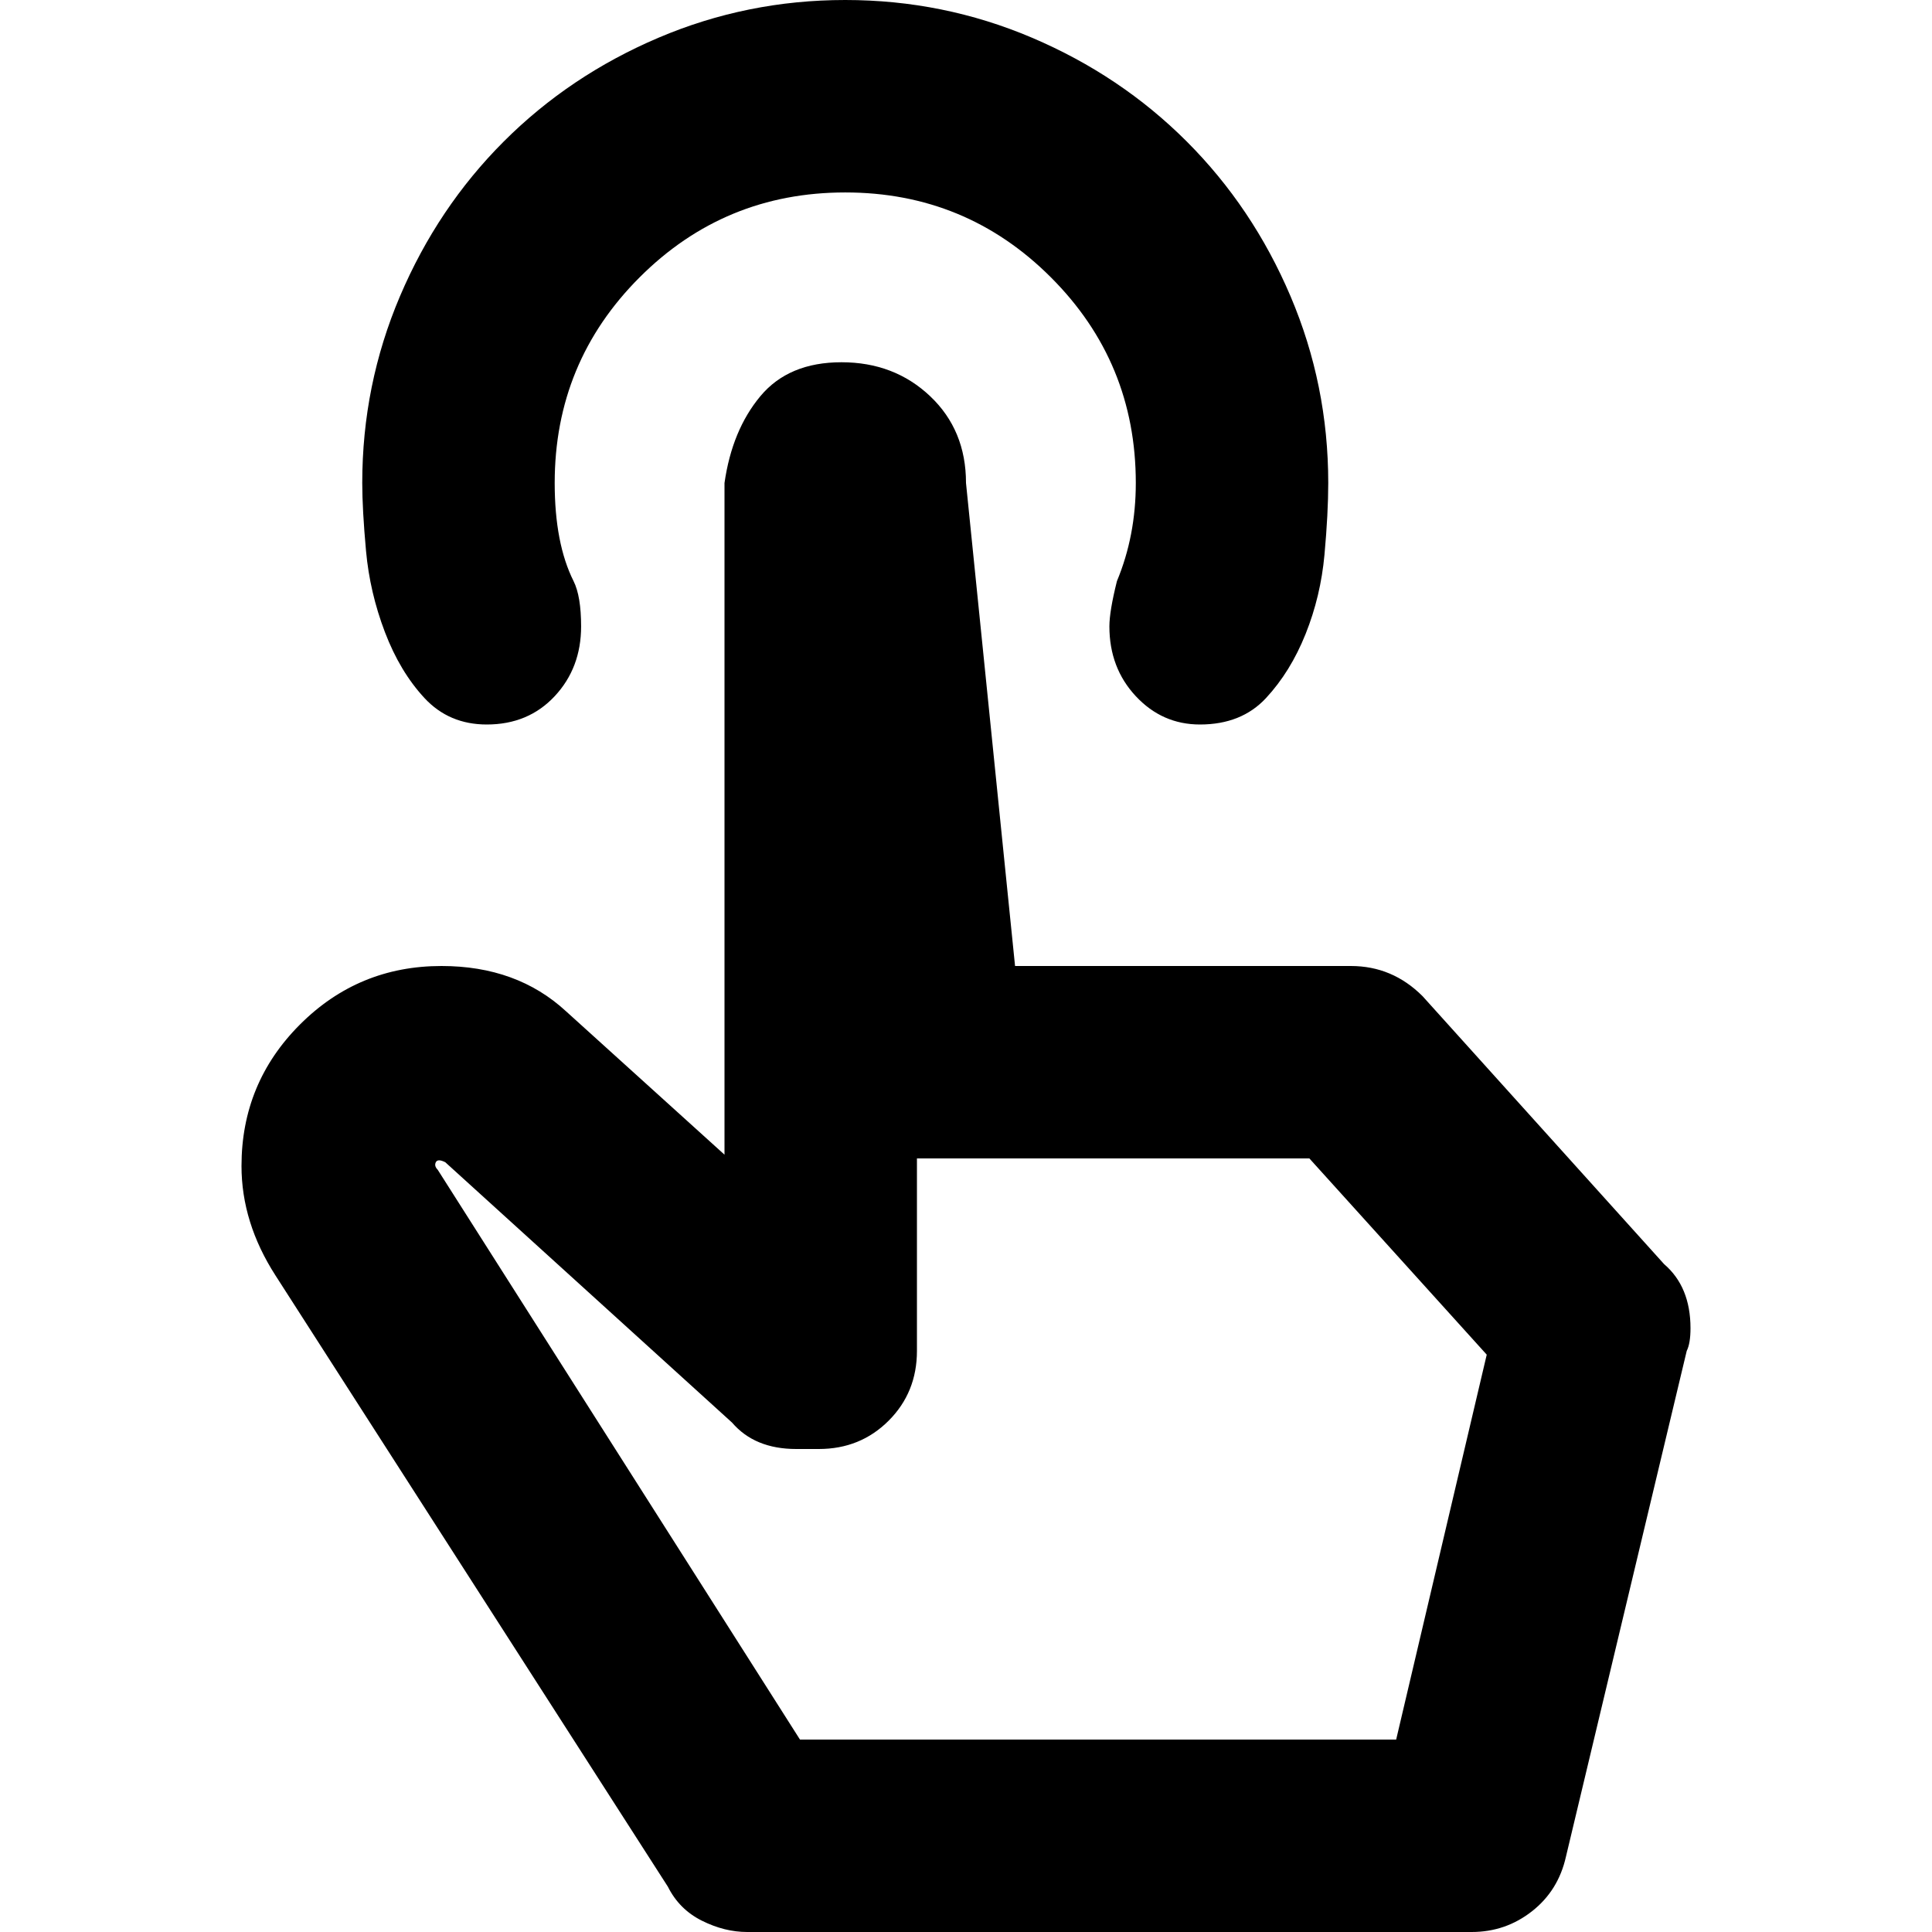
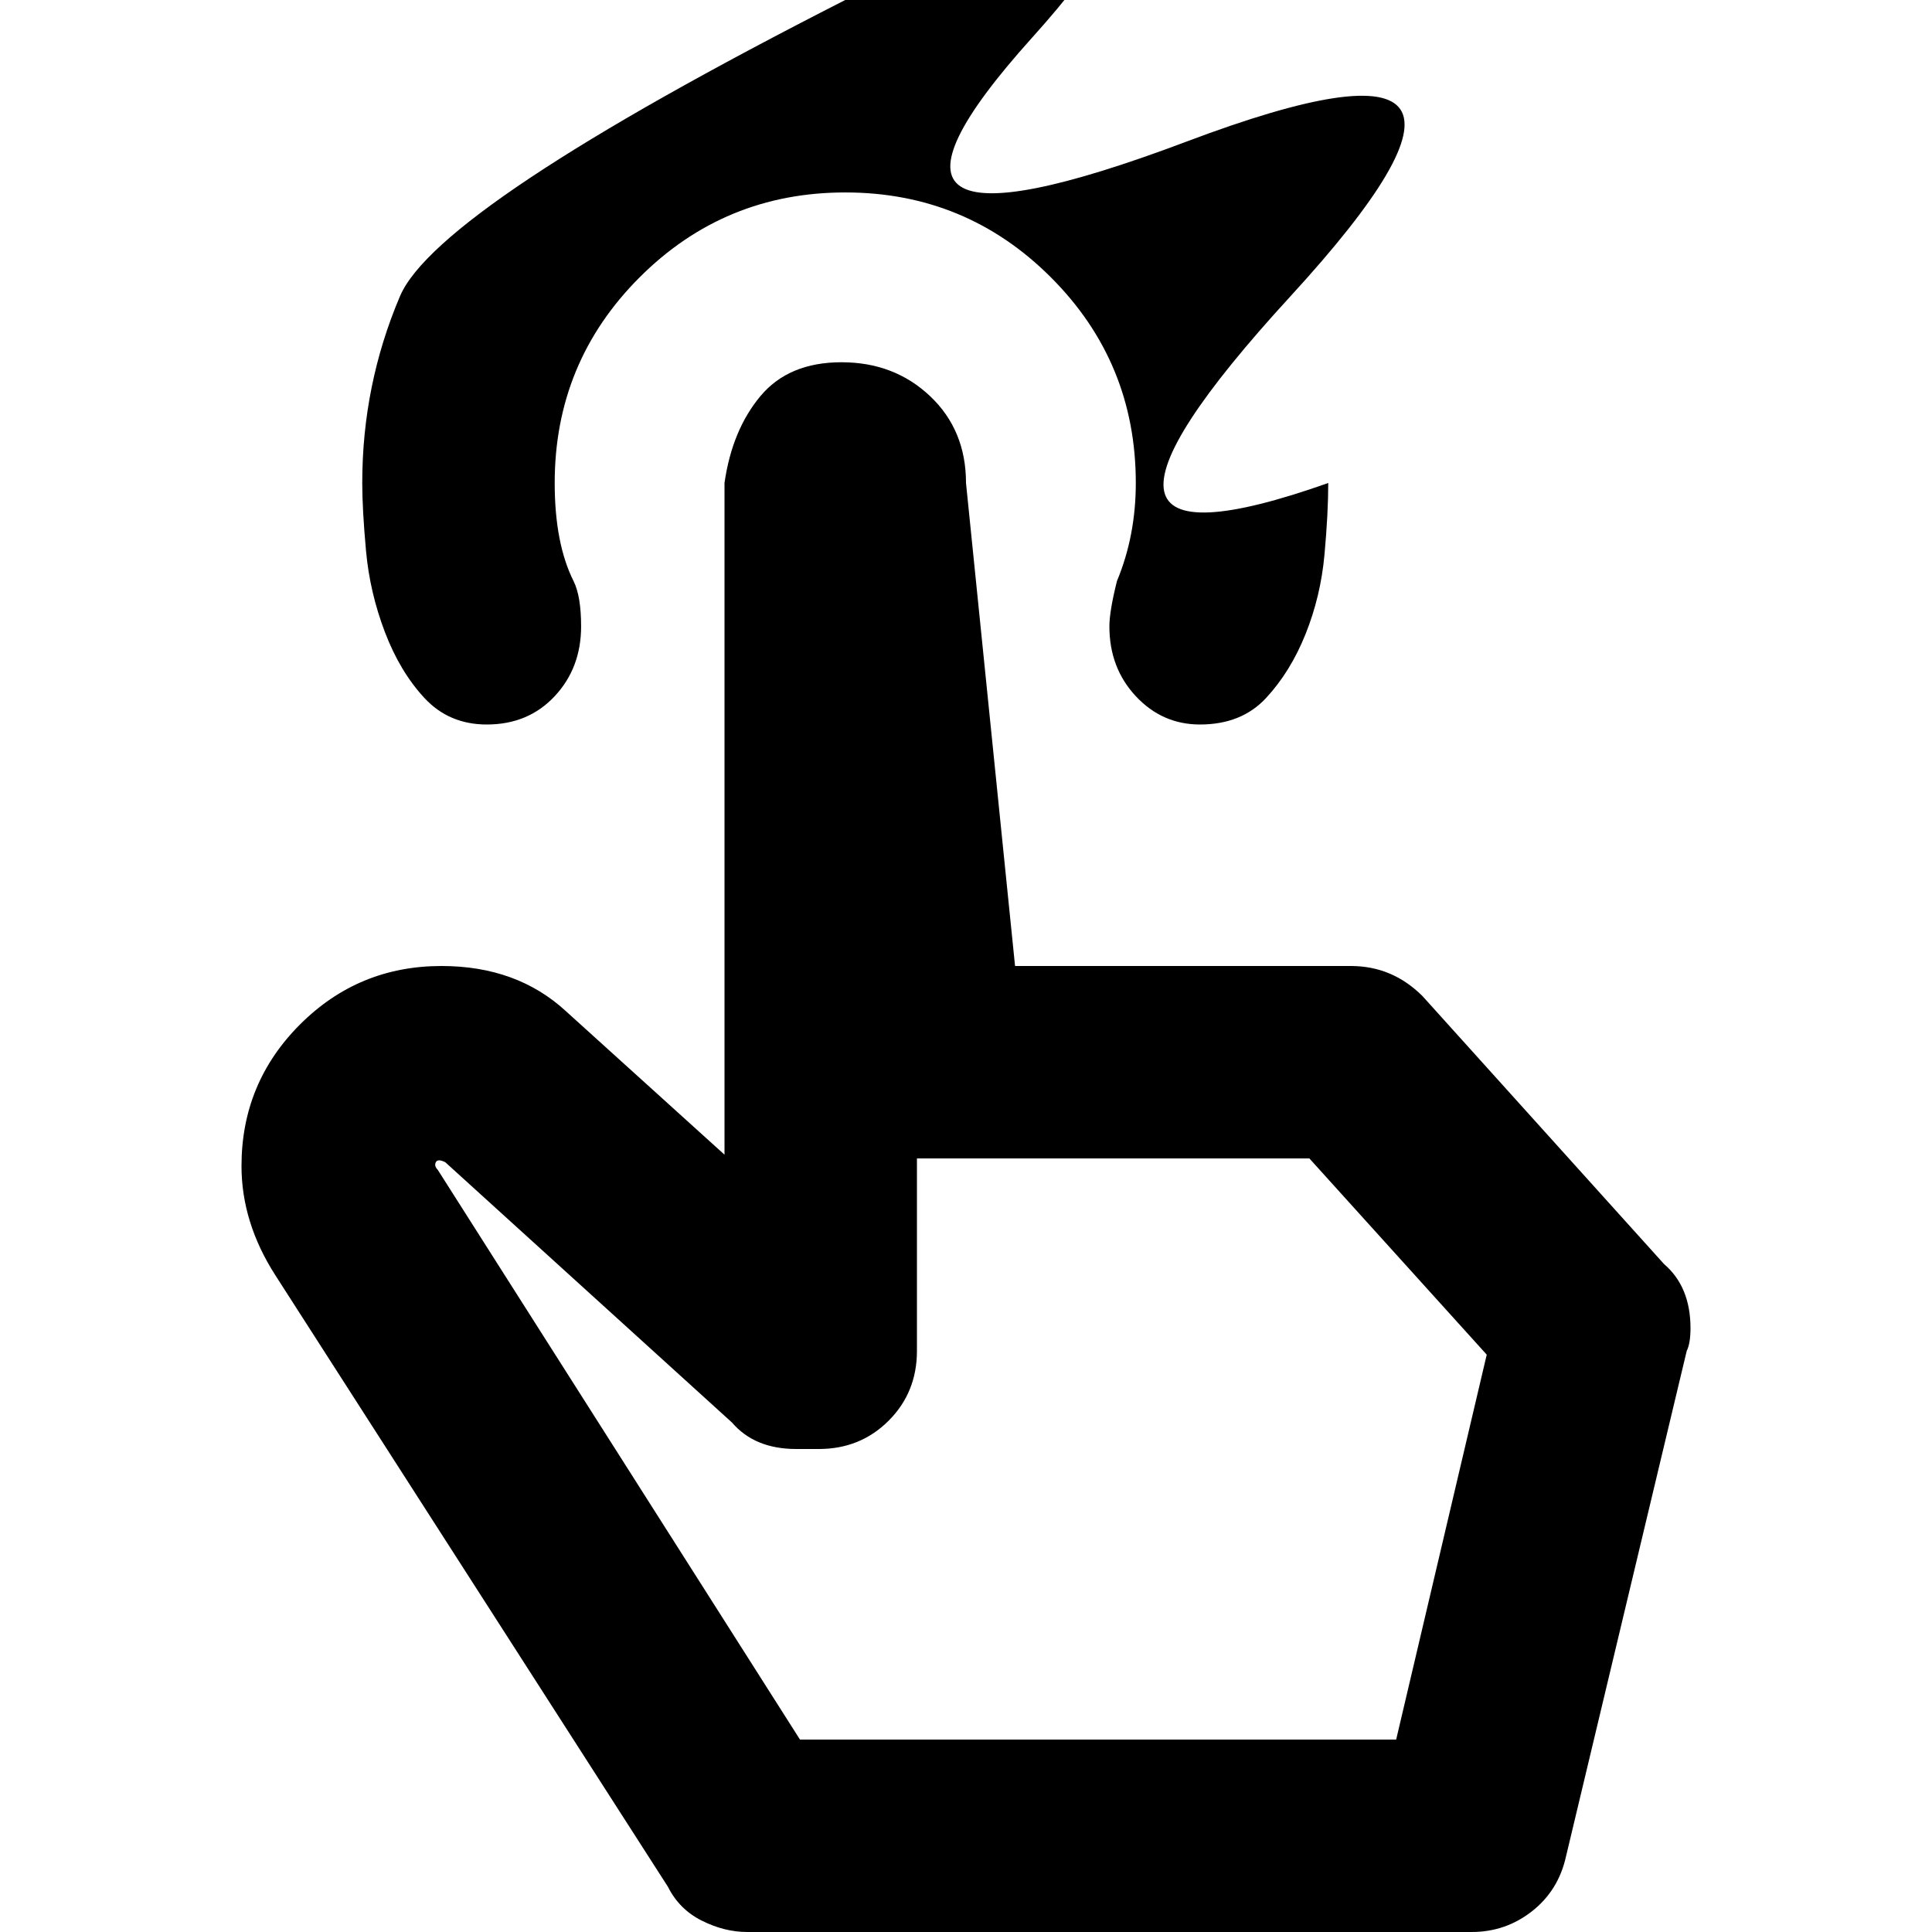
<svg xmlns="http://www.w3.org/2000/svg" viewBox="0 0 512 512">
-   <path d="M129 192q-10 0-16.5-7T102 167.5 97 146t-1-18q0-26 10-49.5t27.5-41 41-27.5T224 0t49.5 10 41 27.5 27.5 41 10 49.5q0 8-1 19t-5 21-10.5 17-17.5 7q-10 0-17-7.5t-7-18.5q0-4 2-12 5-12 5-26 0-32-22.5-54.5T224 51t-54.5 22.5T147 128q0 16 5 26 2 4 2 12 0 11-7 18.5t-18 7.5zm312 143q7 6 7 17 0 4-1 6l-32 134q-2 9-9 14.5t-16 5.5H198q-6 0-12-3t-9-9L73 338q-9-14-9-29 0-22 15.5-37.5T117 256q20 0 33 12l42 38V128q2-14 9.5-23t21.5-9 23.5 9 9.5 23l13 128h89q11 0 19 8zm-47 24l-47-52H243v51q0 11-7.5 18.5T217 384h-6q-11 0-17-7l-76-69q-2-1-2.5 0t.5 2l96 151h158z" />
+   <path d="M129 192q-10 0-16.5-7T102 167.5 97 146t-1-18q0-26 10-49.5T224 0t49.5 10 41 27.5 27.5 41 10 49.5q0 8-1 19t-5 21-10.5 17-17.5 7q-10 0-17-7.5t-7-18.5q0-4 2-12 5-12 5-26 0-32-22.5-54.5T224 51t-54.5 22.5T147 128q0 16 5 26 2 4 2 12 0 11-7 18.5t-18 7.5zm312 143q7 6 7 17 0 4-1 6l-32 134q-2 9-9 14.5t-16 5.5H198q-6 0-12-3t-9-9L73 338q-9-14-9-29 0-22 15.5-37.5T117 256q20 0 33 12l42 38V128q2-14 9.5-23t21.5-9 23.5 9 9.5 23l13 128h89q11 0 19 8zm-47 24l-47-52H243v51q0 11-7.5 18.5T217 384h-6q-11 0-17-7l-76-69q-2-1-2.5 0t.5 2l96 151h158z" />
</svg>